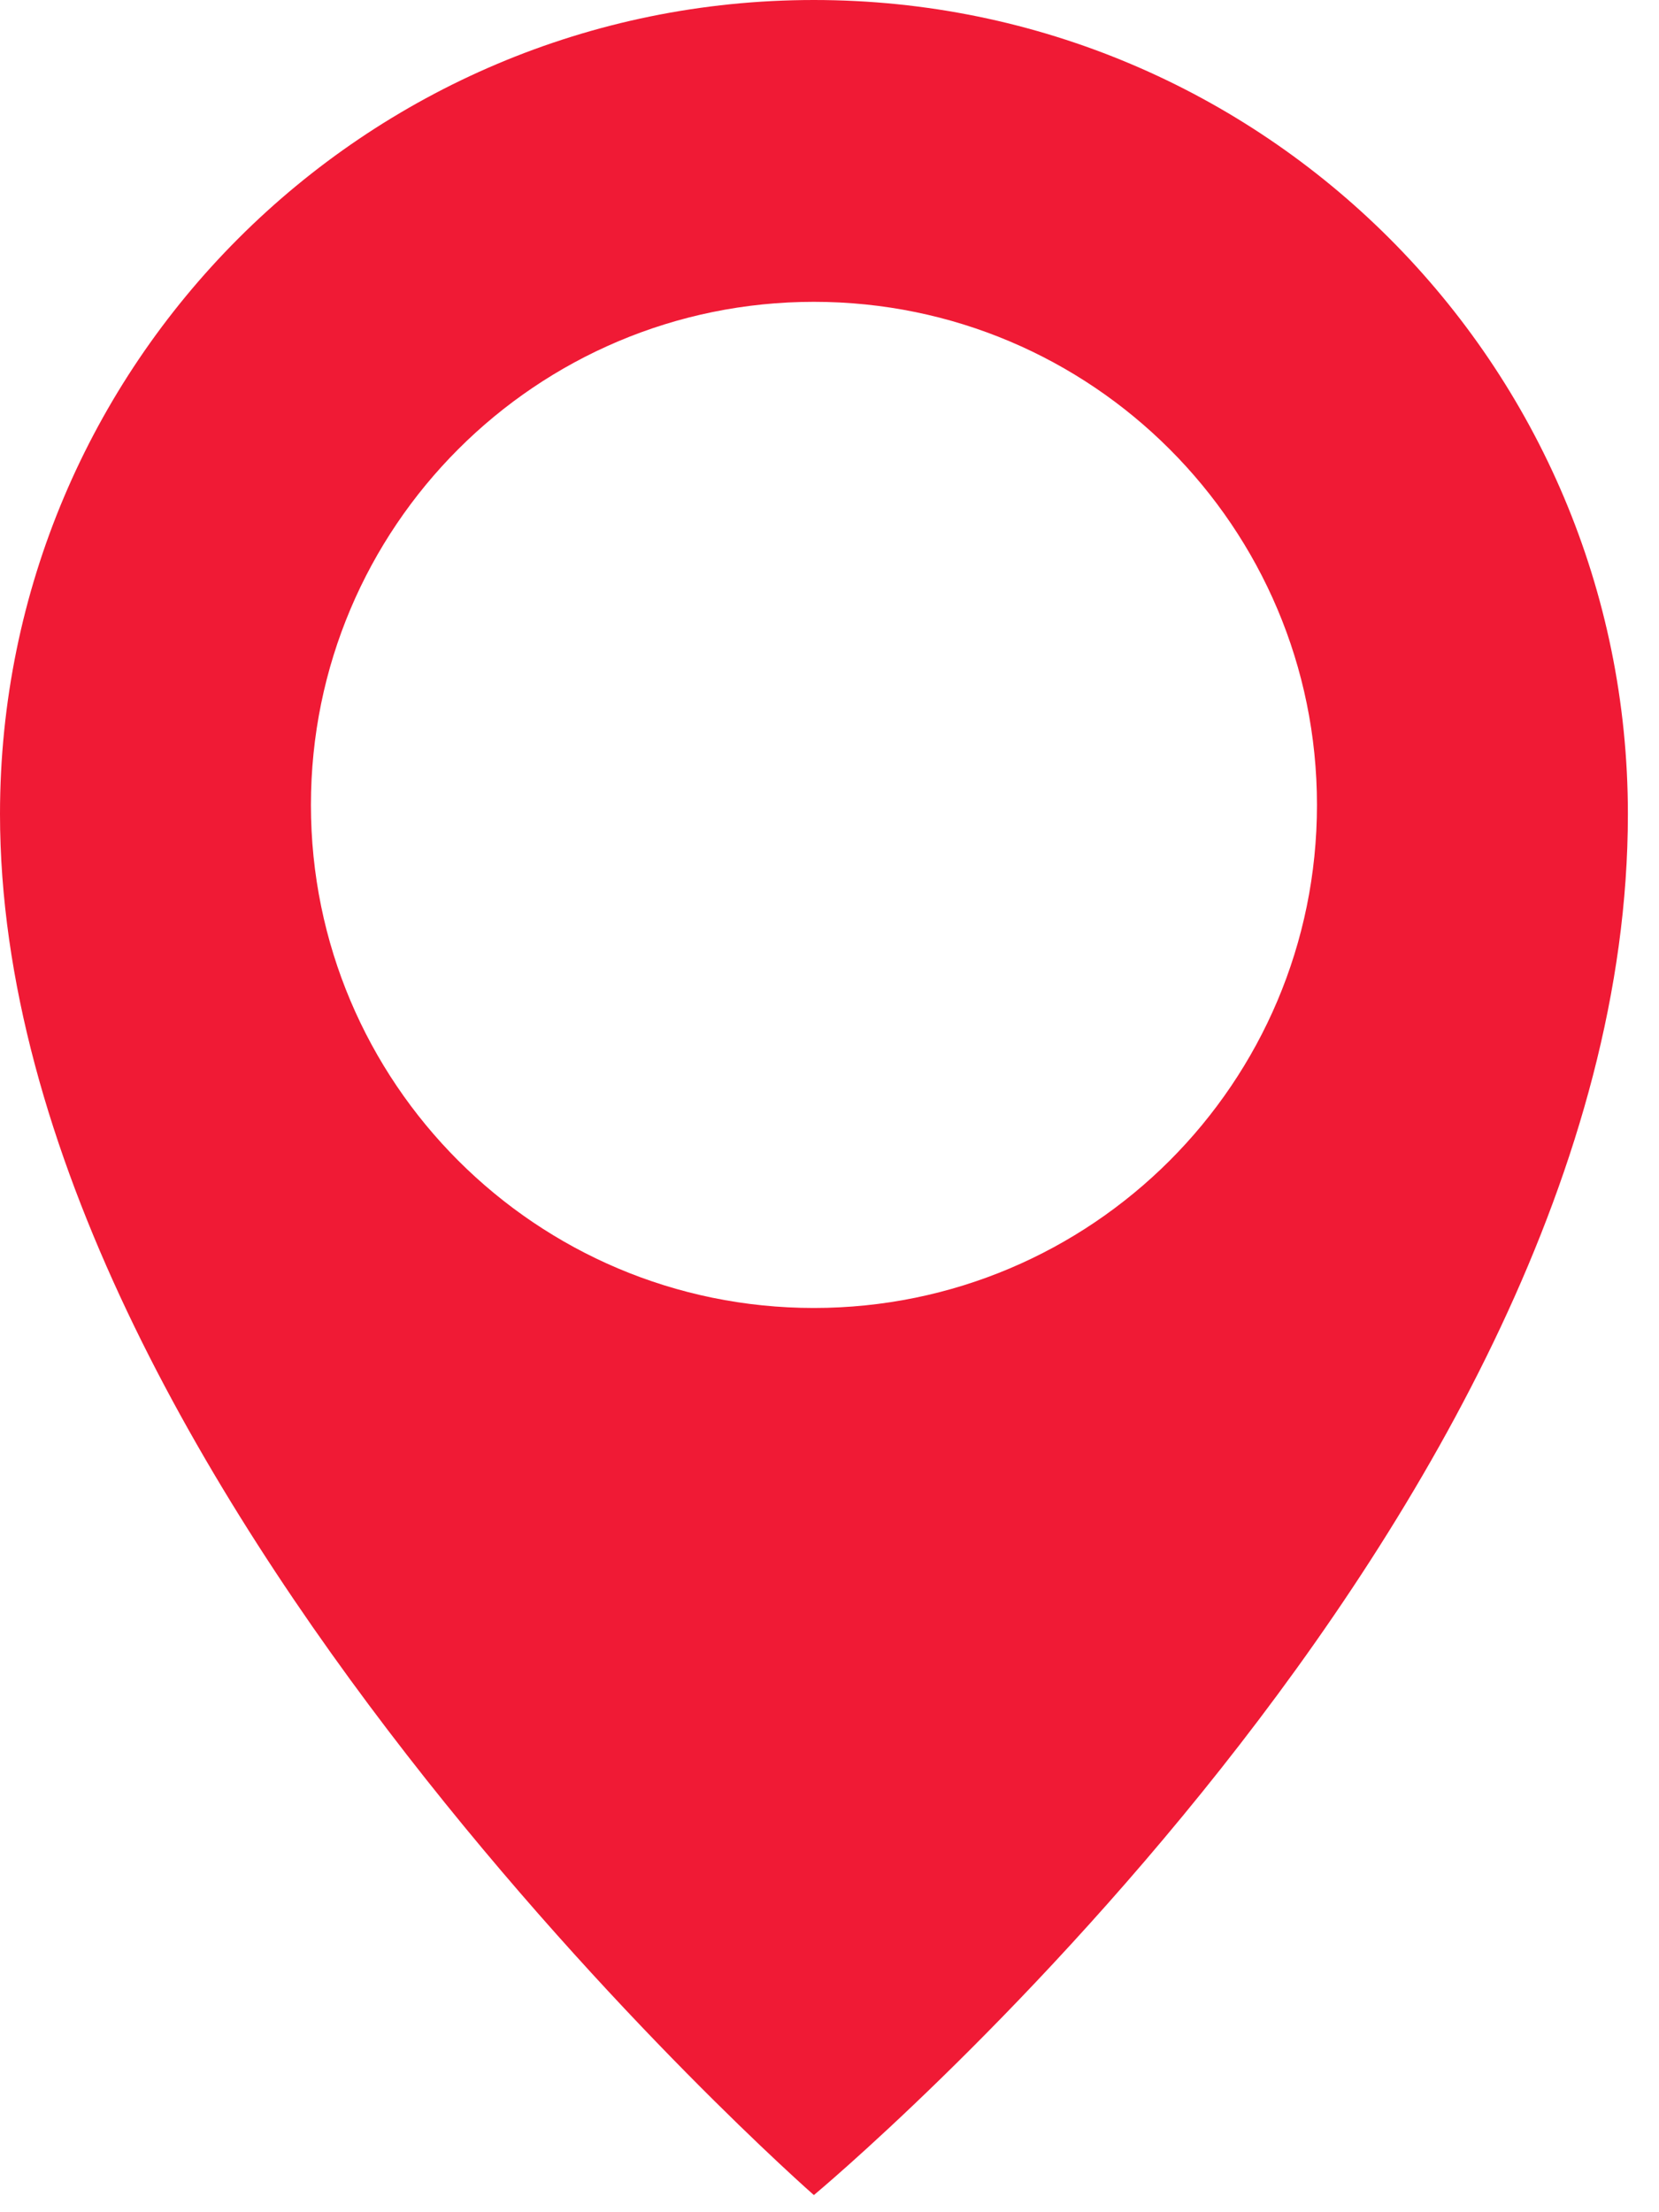
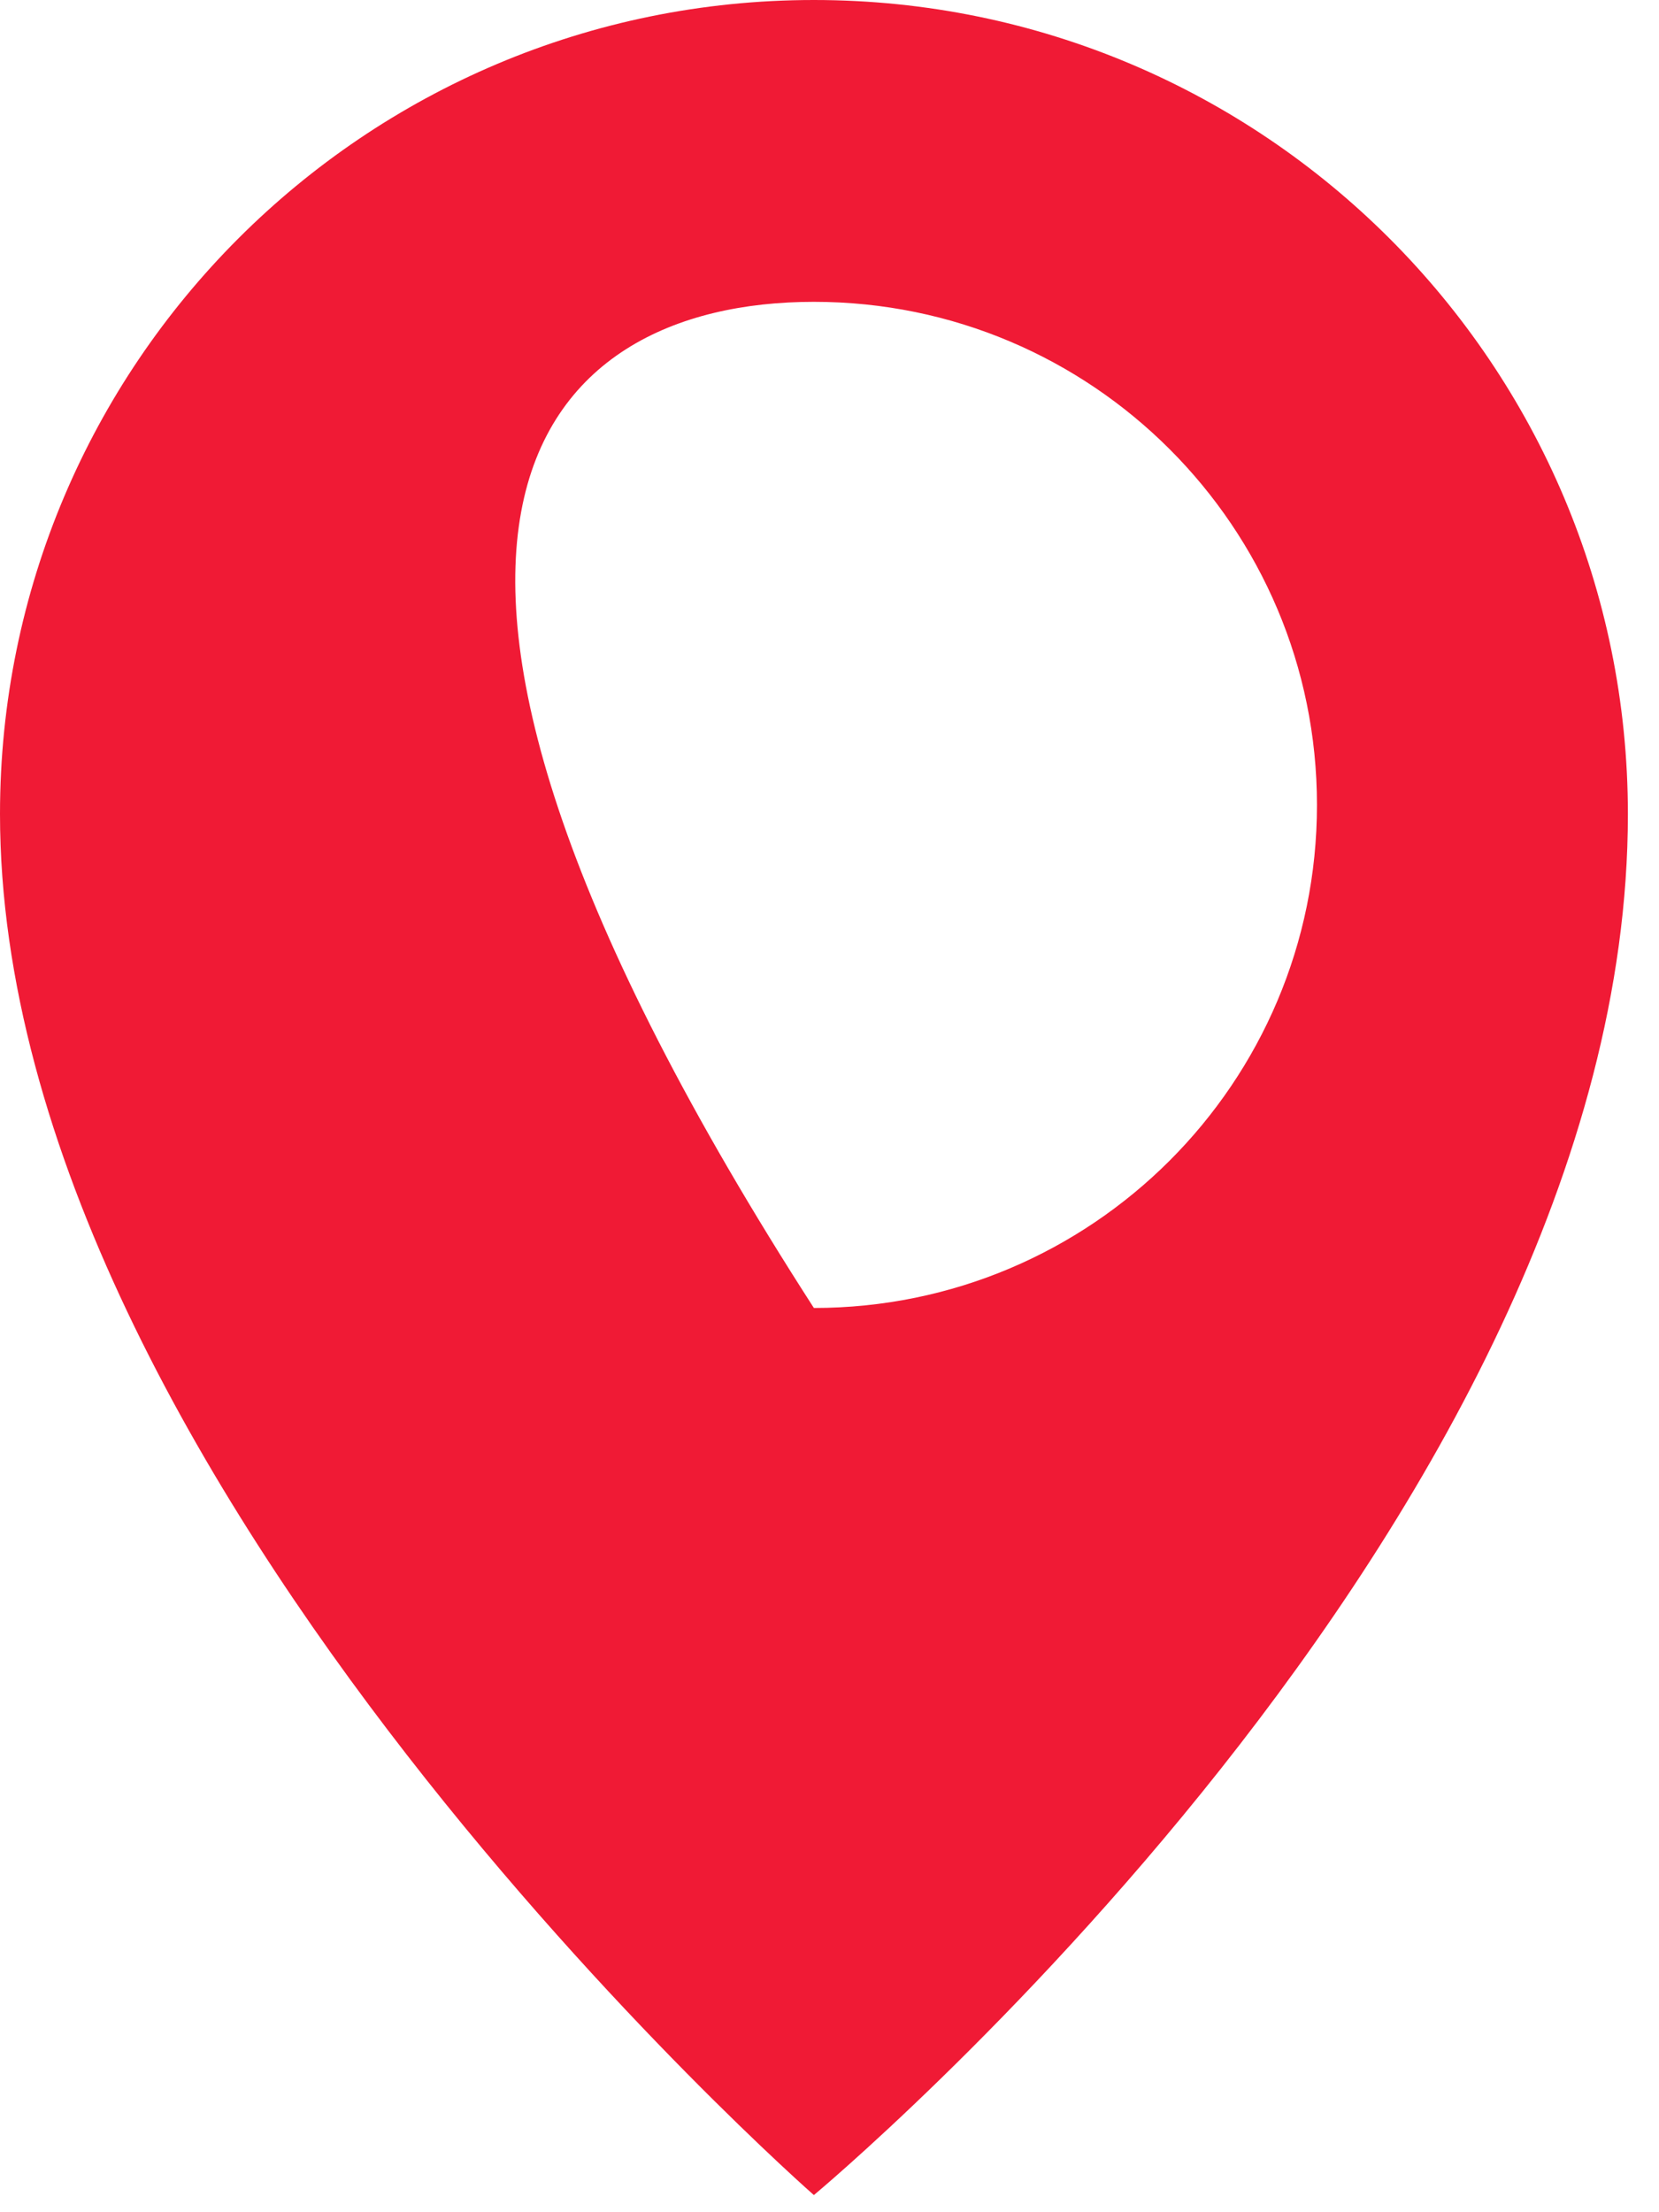
<svg xmlns="http://www.w3.org/2000/svg" width="12" height="16" viewBox="0 0 12 16" fill="none">
-   <path d="M5.887 0C2.636 0 0 2.636 0 5.887C0 10.717 5.887 15.876 5.887 15.876C5.887 15.876 11.775 10.982 11.775 5.888C11.775 2.636 9.139 0 5.887 0ZM5.887 9.46C3.878 9.46 2.249 7.831 2.249 5.822C2.249 3.812 3.878 2.183 5.887 2.183C7.897 2.183 9.526 3.812 9.526 5.822C9.526 7.831 7.897 9.46 5.887 9.46Z" fill="#F01A35" />
+   <path d="M5.887 0C2.636 0 0 2.636 0 5.887C0 10.717 5.887 15.876 5.887 15.876C5.887 15.876 11.775 10.982 11.775 5.888C11.775 2.636 9.139 0 5.887 0ZM5.887 9.46C2.249 3.812 3.878 2.183 5.887 2.183C7.897 2.183 9.526 3.812 9.526 5.822C9.526 7.831 7.897 9.46 5.887 9.46Z" fill="#F01A35" />
</svg>